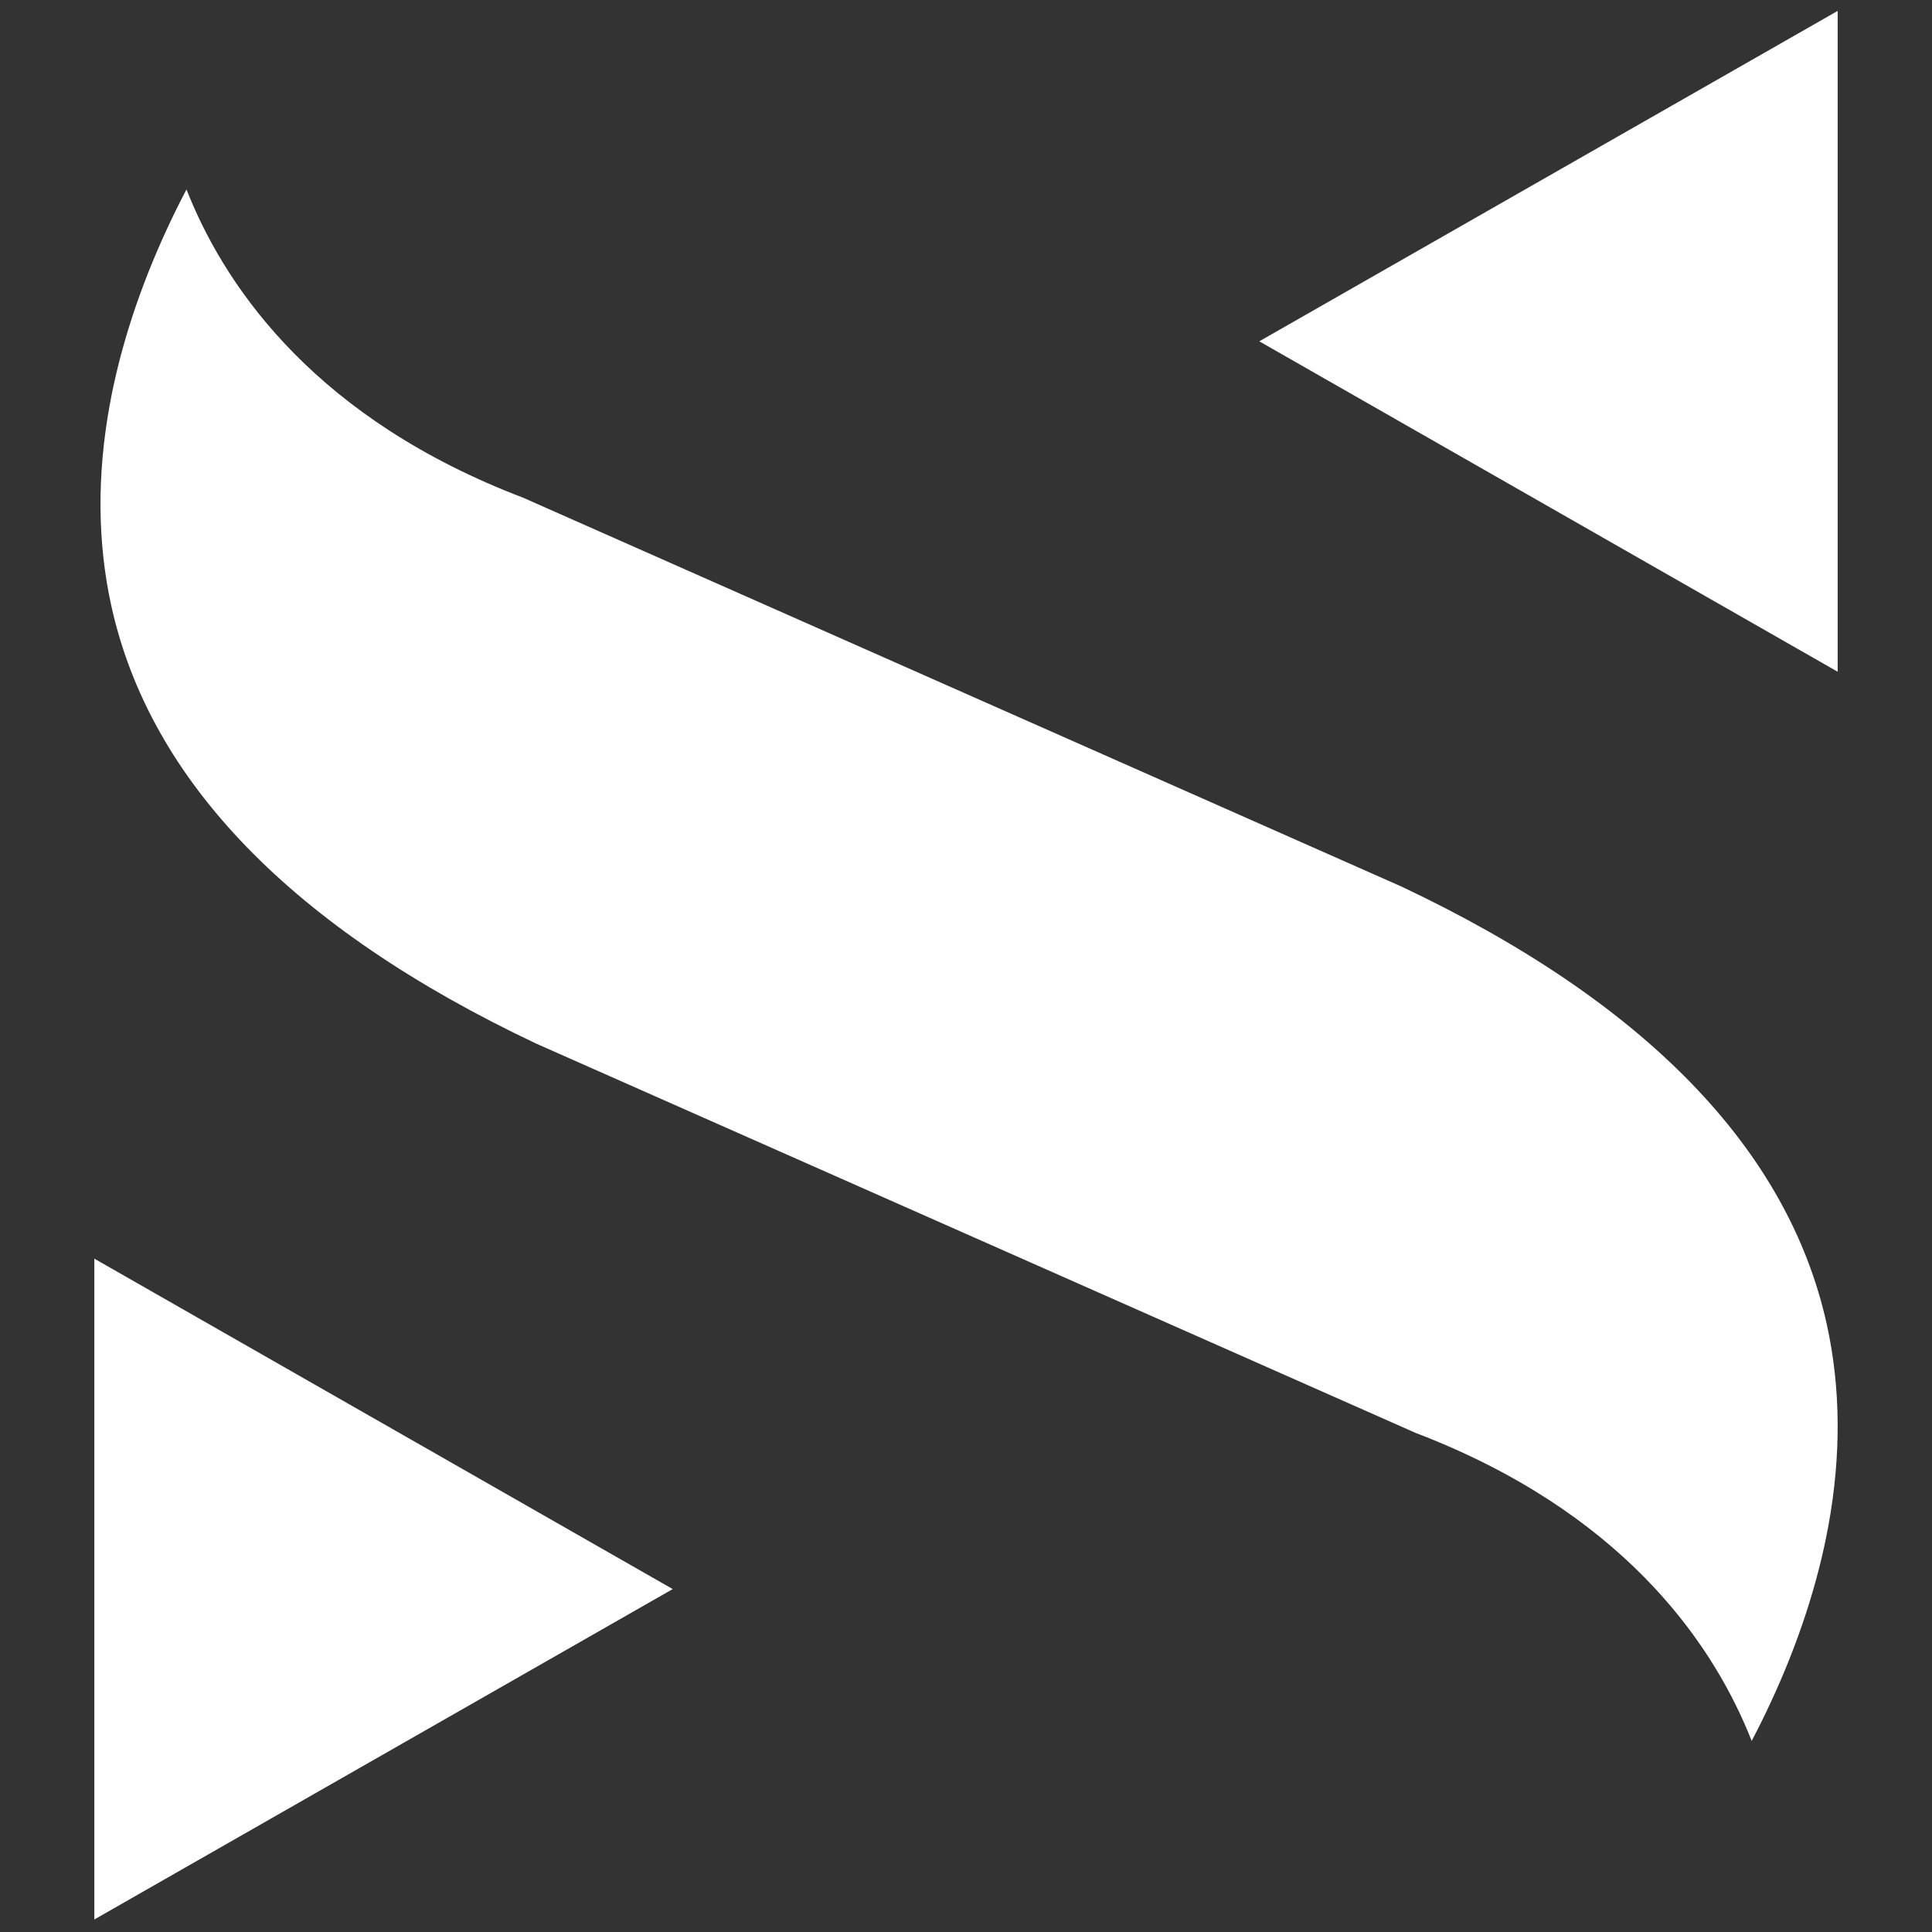
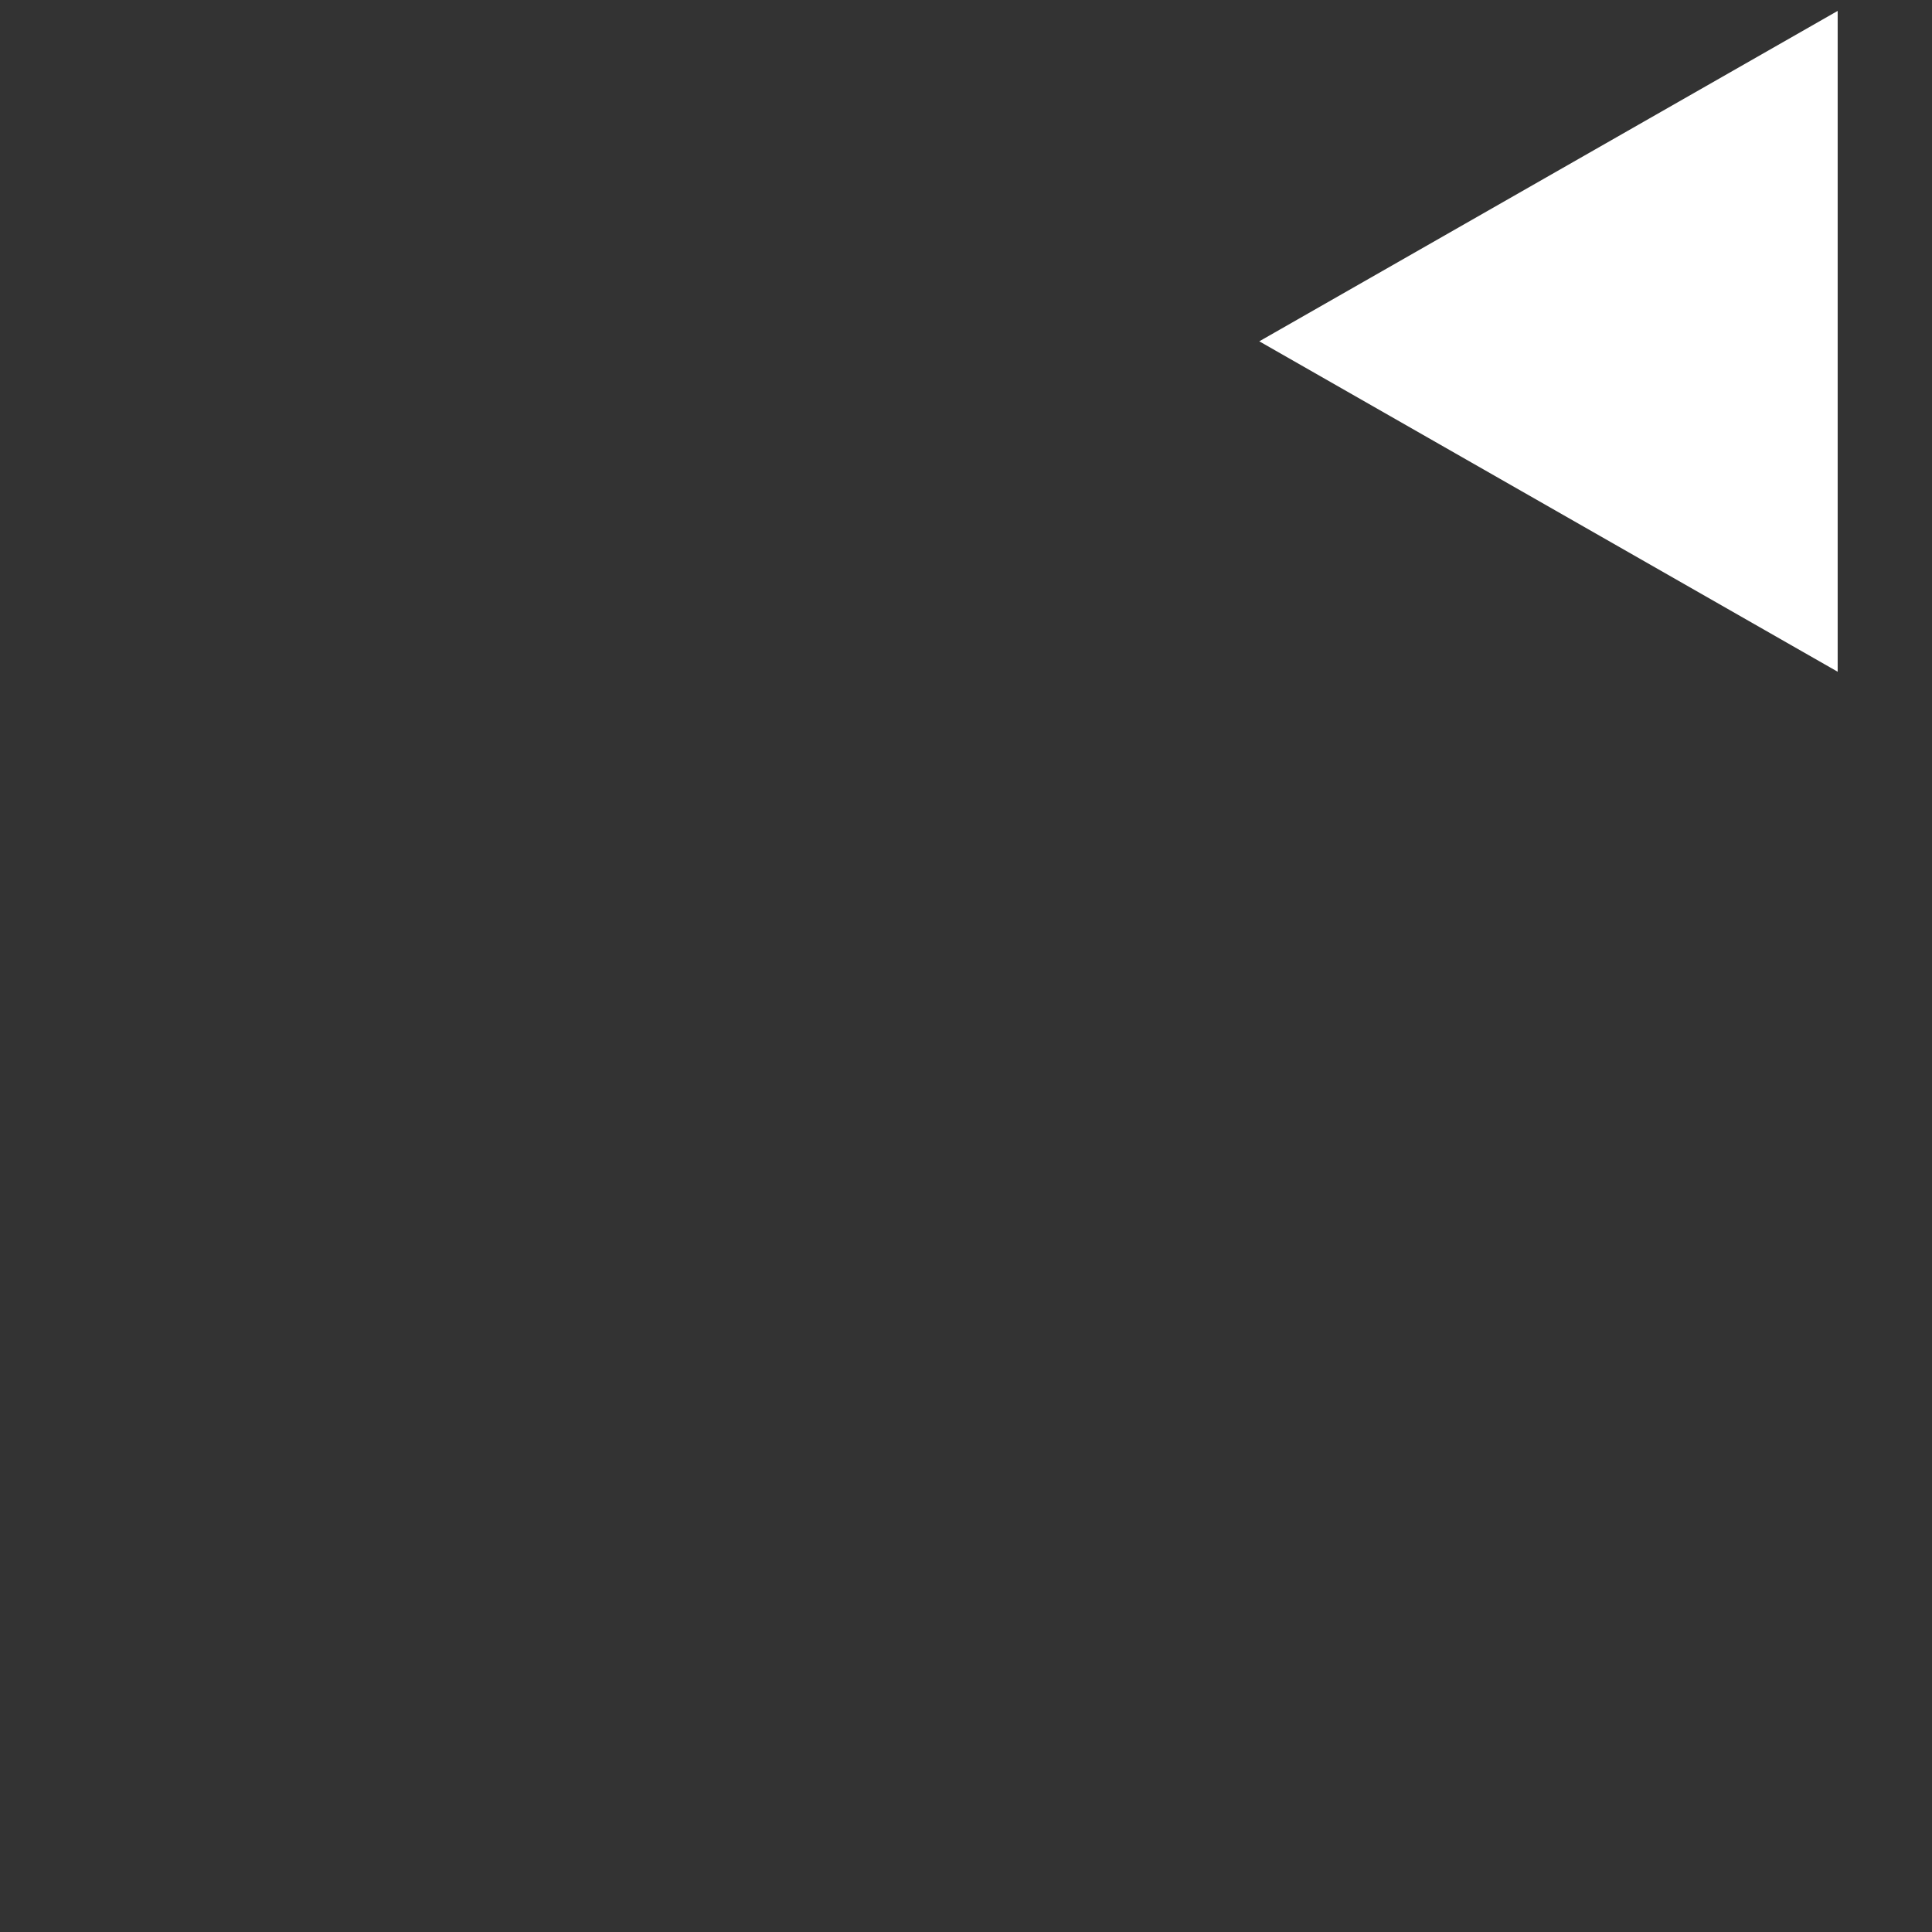
<svg xmlns="http://www.w3.org/2000/svg" width="512" height="512" viewBox="0 0 512 512" fill="none">
  <rect x="0" y="0" width="512" height="512" fill="#333333" stroke="none" />
  <path d="M333.725 90.453L487 178.014V2.891L333.725 90.453Z" fill="white" />
-   <path d="M25 508.682L178.275 421.121L25 333.559V508.682Z" fill="white" />
-   <path d="M371.469 234.974L138.644 131.902C84.314 111.187 60.604 77.219 50.278 52.334C49.983 51.621 49.696 50.911 49.419 50.207C47.735 53.415 46.054 56.795 44.413 60.322C37.021 76.225 31.859 92.044 29.07 107.338C25.685 125.917 25.824 143.787 29.478 160.453C39.677 206.947 77.532 245.996 142 276.524L375.129 379.724C429.357 400.444 453.036 434.377 463.353 459.239C463.648 459.952 463.935 460.662 464.212 461.366C465.896 458.158 467.577 454.779 469.218 451.251C476.61 435.348 481.774 419.529 484.561 404.235C487.946 385.657 487.807 367.786 484.15 351.121C473.945 304.591 436.032 265.513 371.469 234.974Z" fill="white" />
</svg>